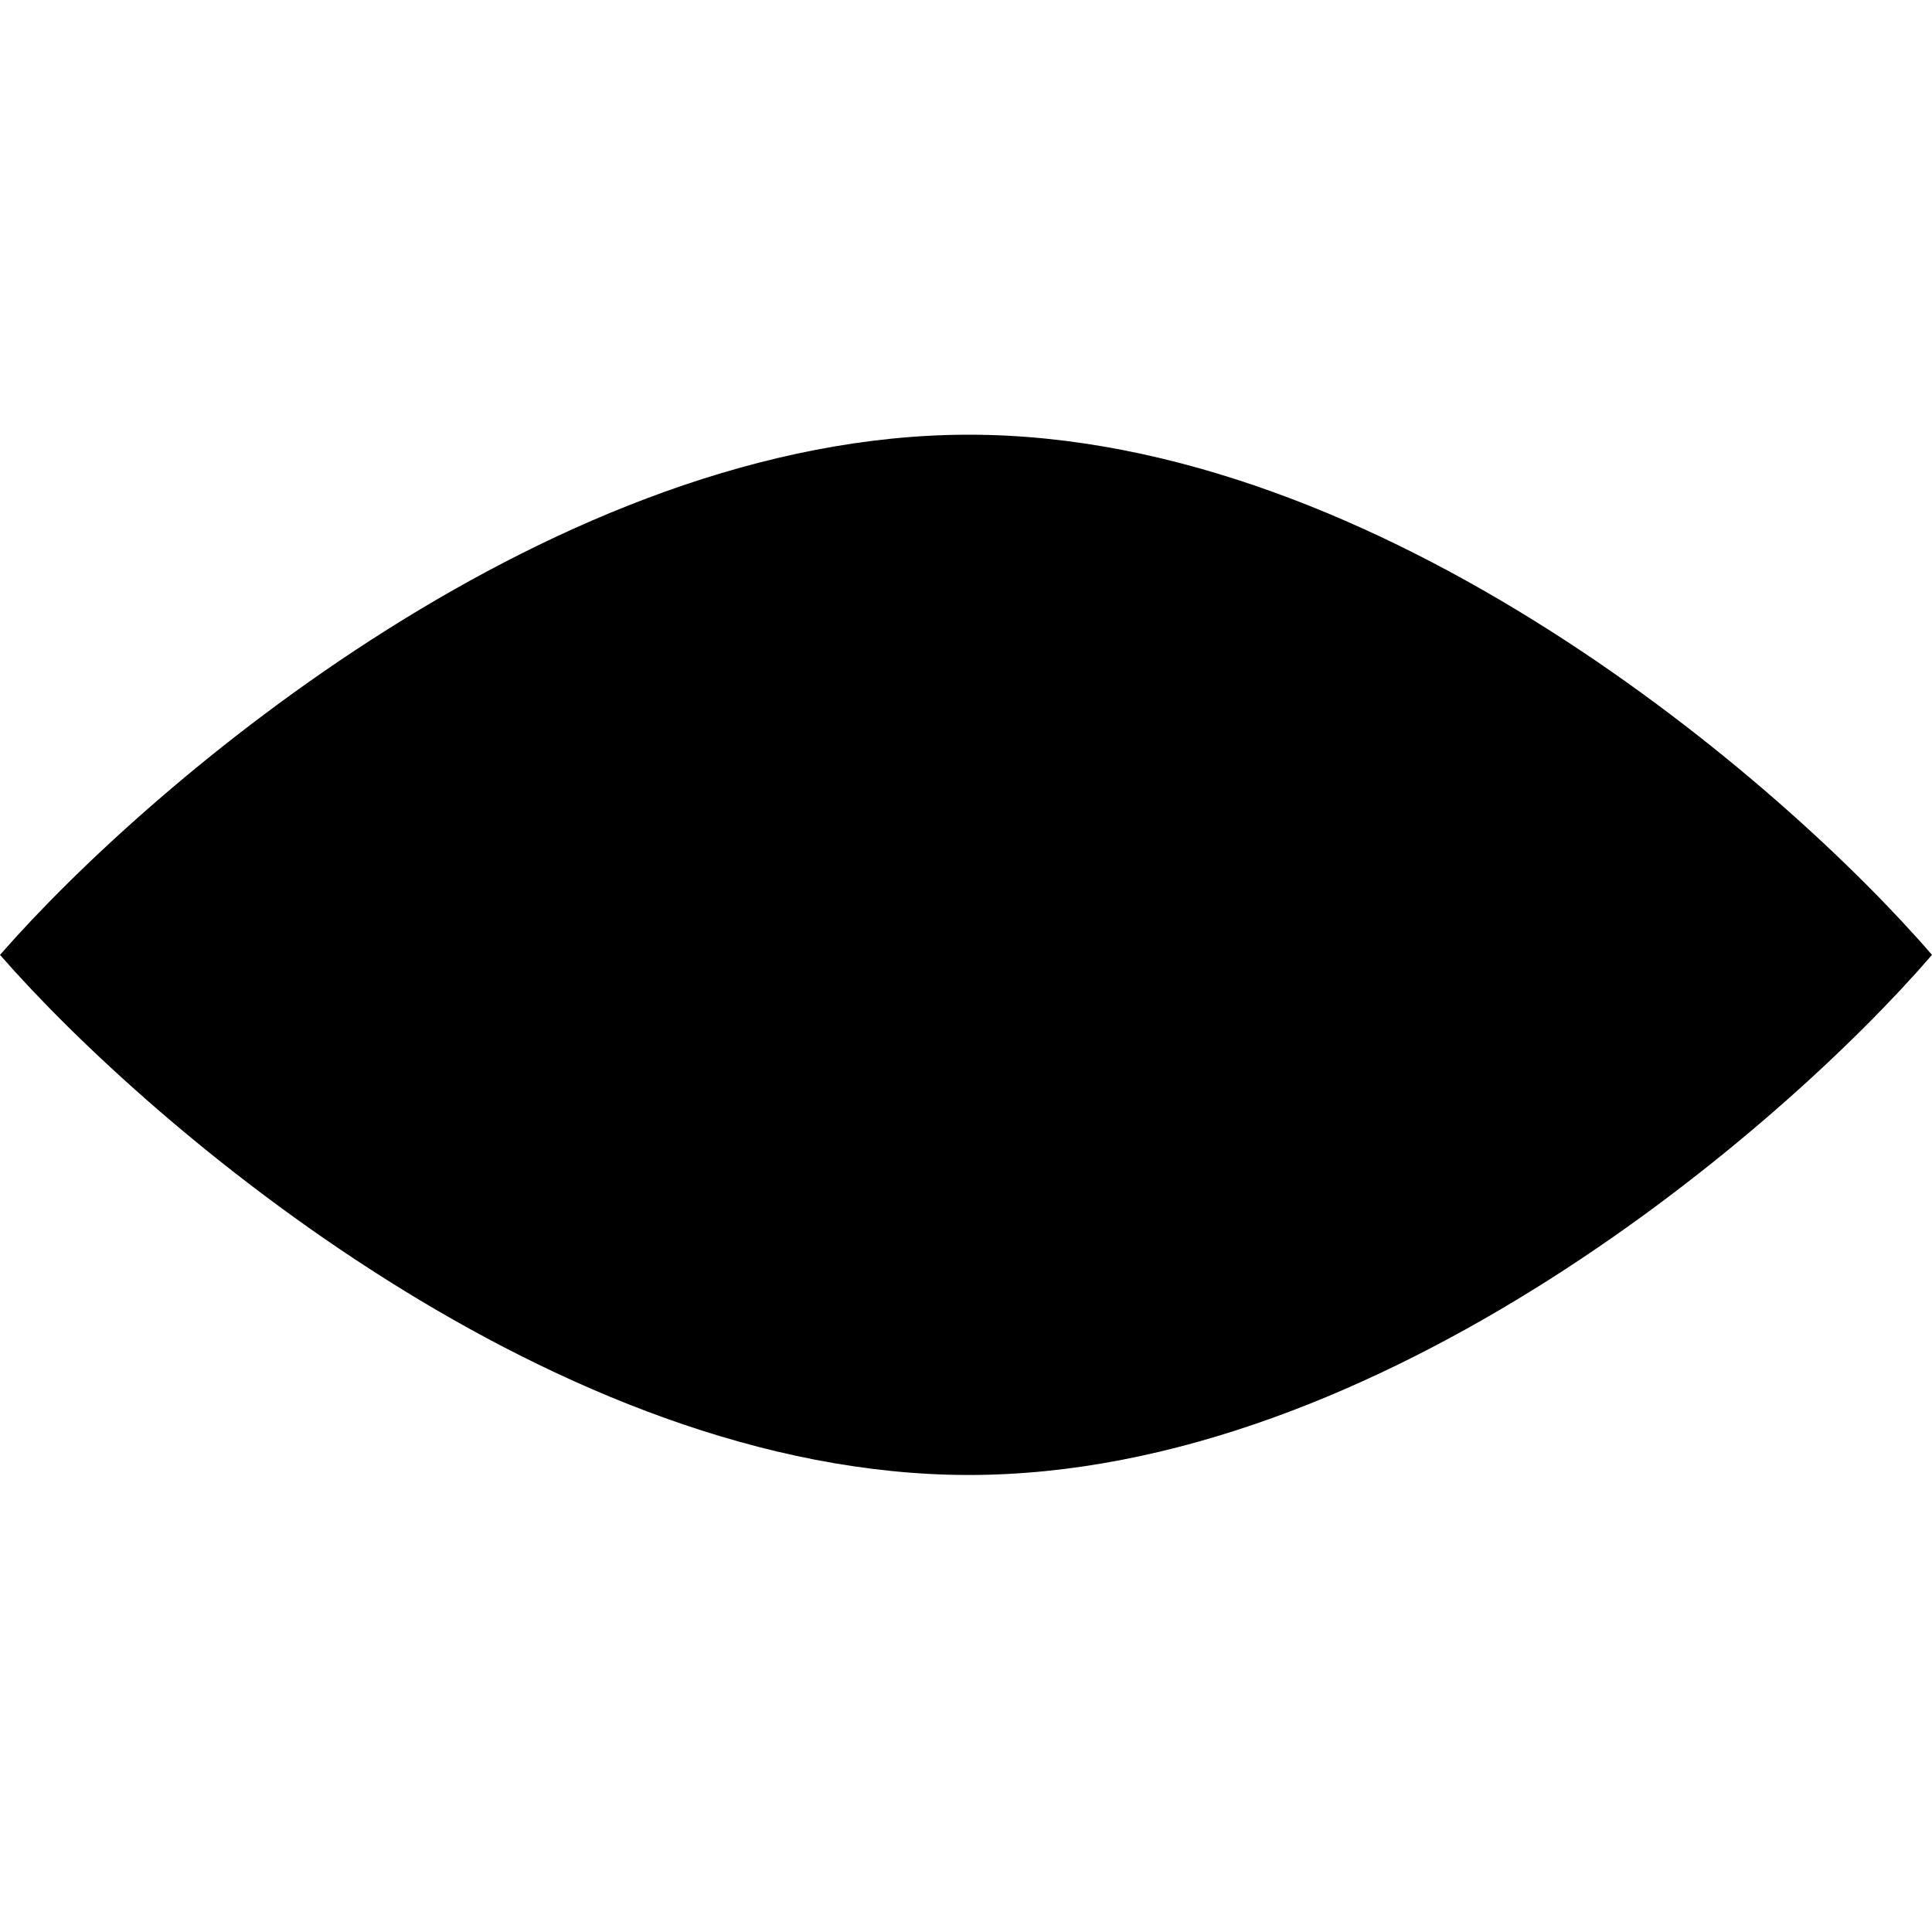
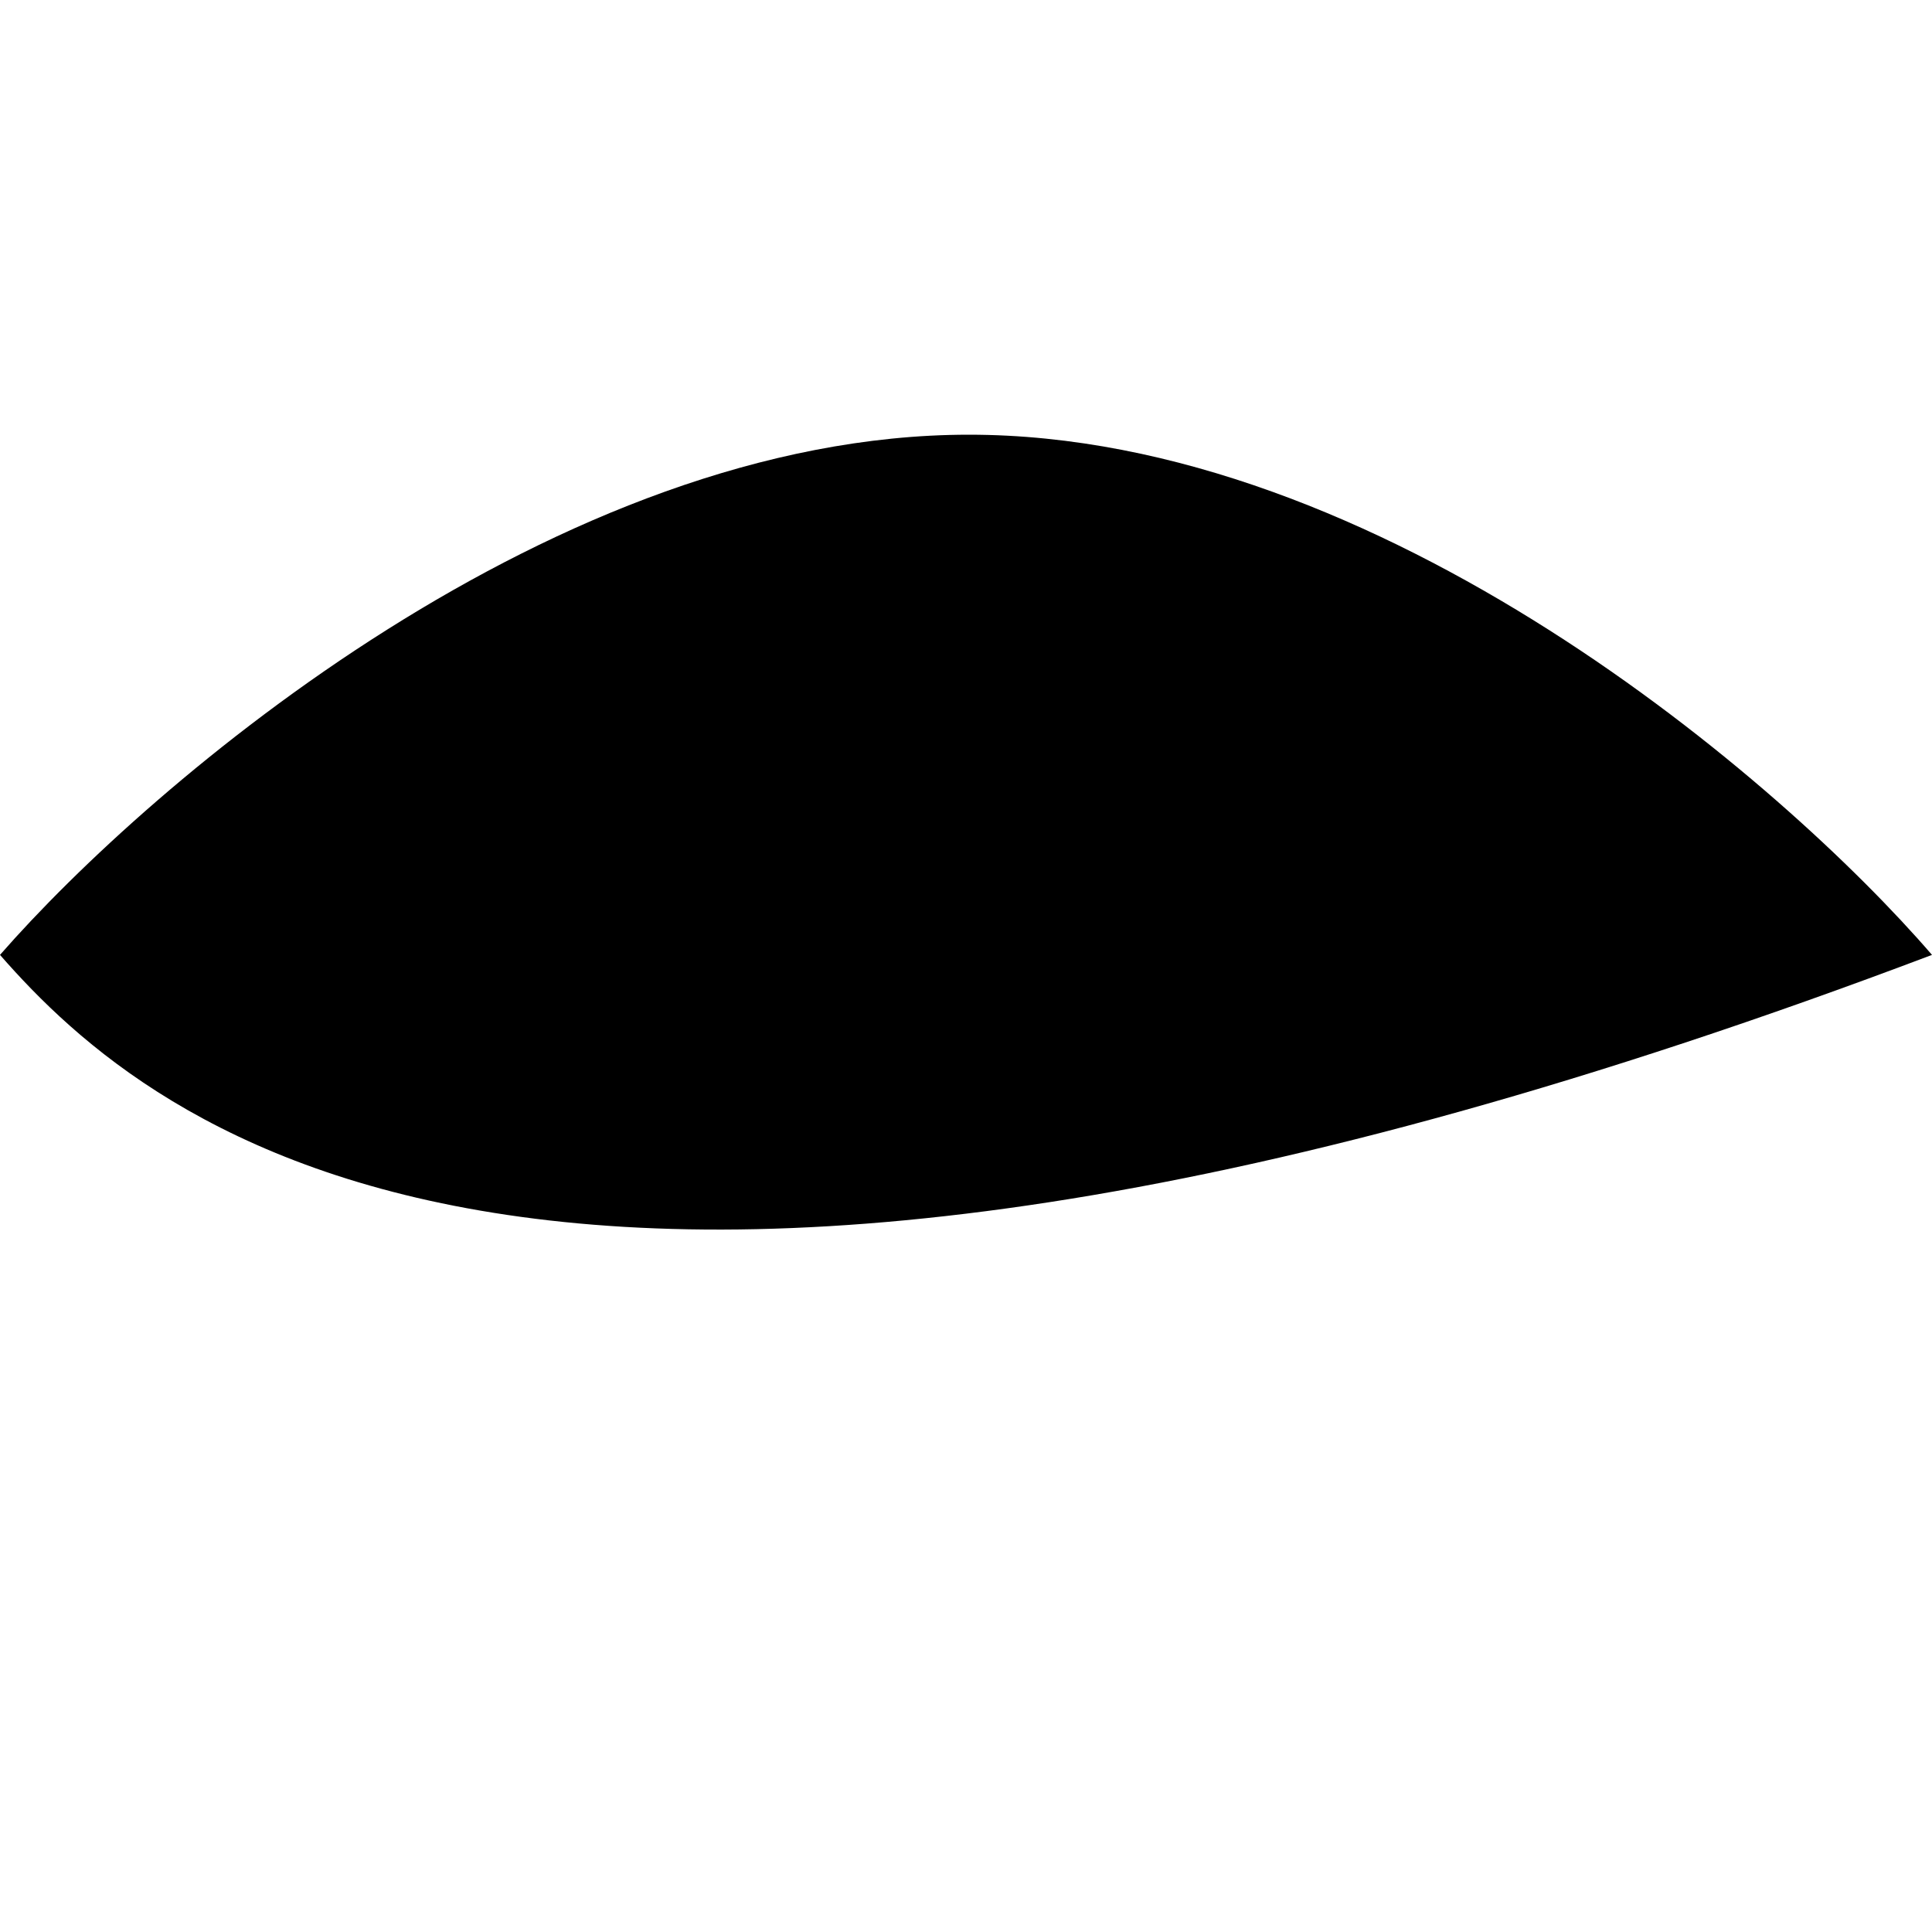
<svg xmlns="http://www.w3.org/2000/svg" width="40" height="40" viewBox="0 0 40 40" fill="none">
-   <path d="M40 19.77C36.903 23.359 28.58 30.538 20.06 30.538C11.539 30.538 3.136 23.359 0 19.77C3.136 16.18 11.539 9 20.06 9C28.58 9 36.903 16.18 40 19.77Z" fill="black" />
+   <path d="M40 19.77C11.539 30.538 3.136 23.359 0 19.77C3.136 16.18 11.539 9 20.06 9C28.58 9 36.903 16.18 40 19.77Z" fill="black" />
</svg>